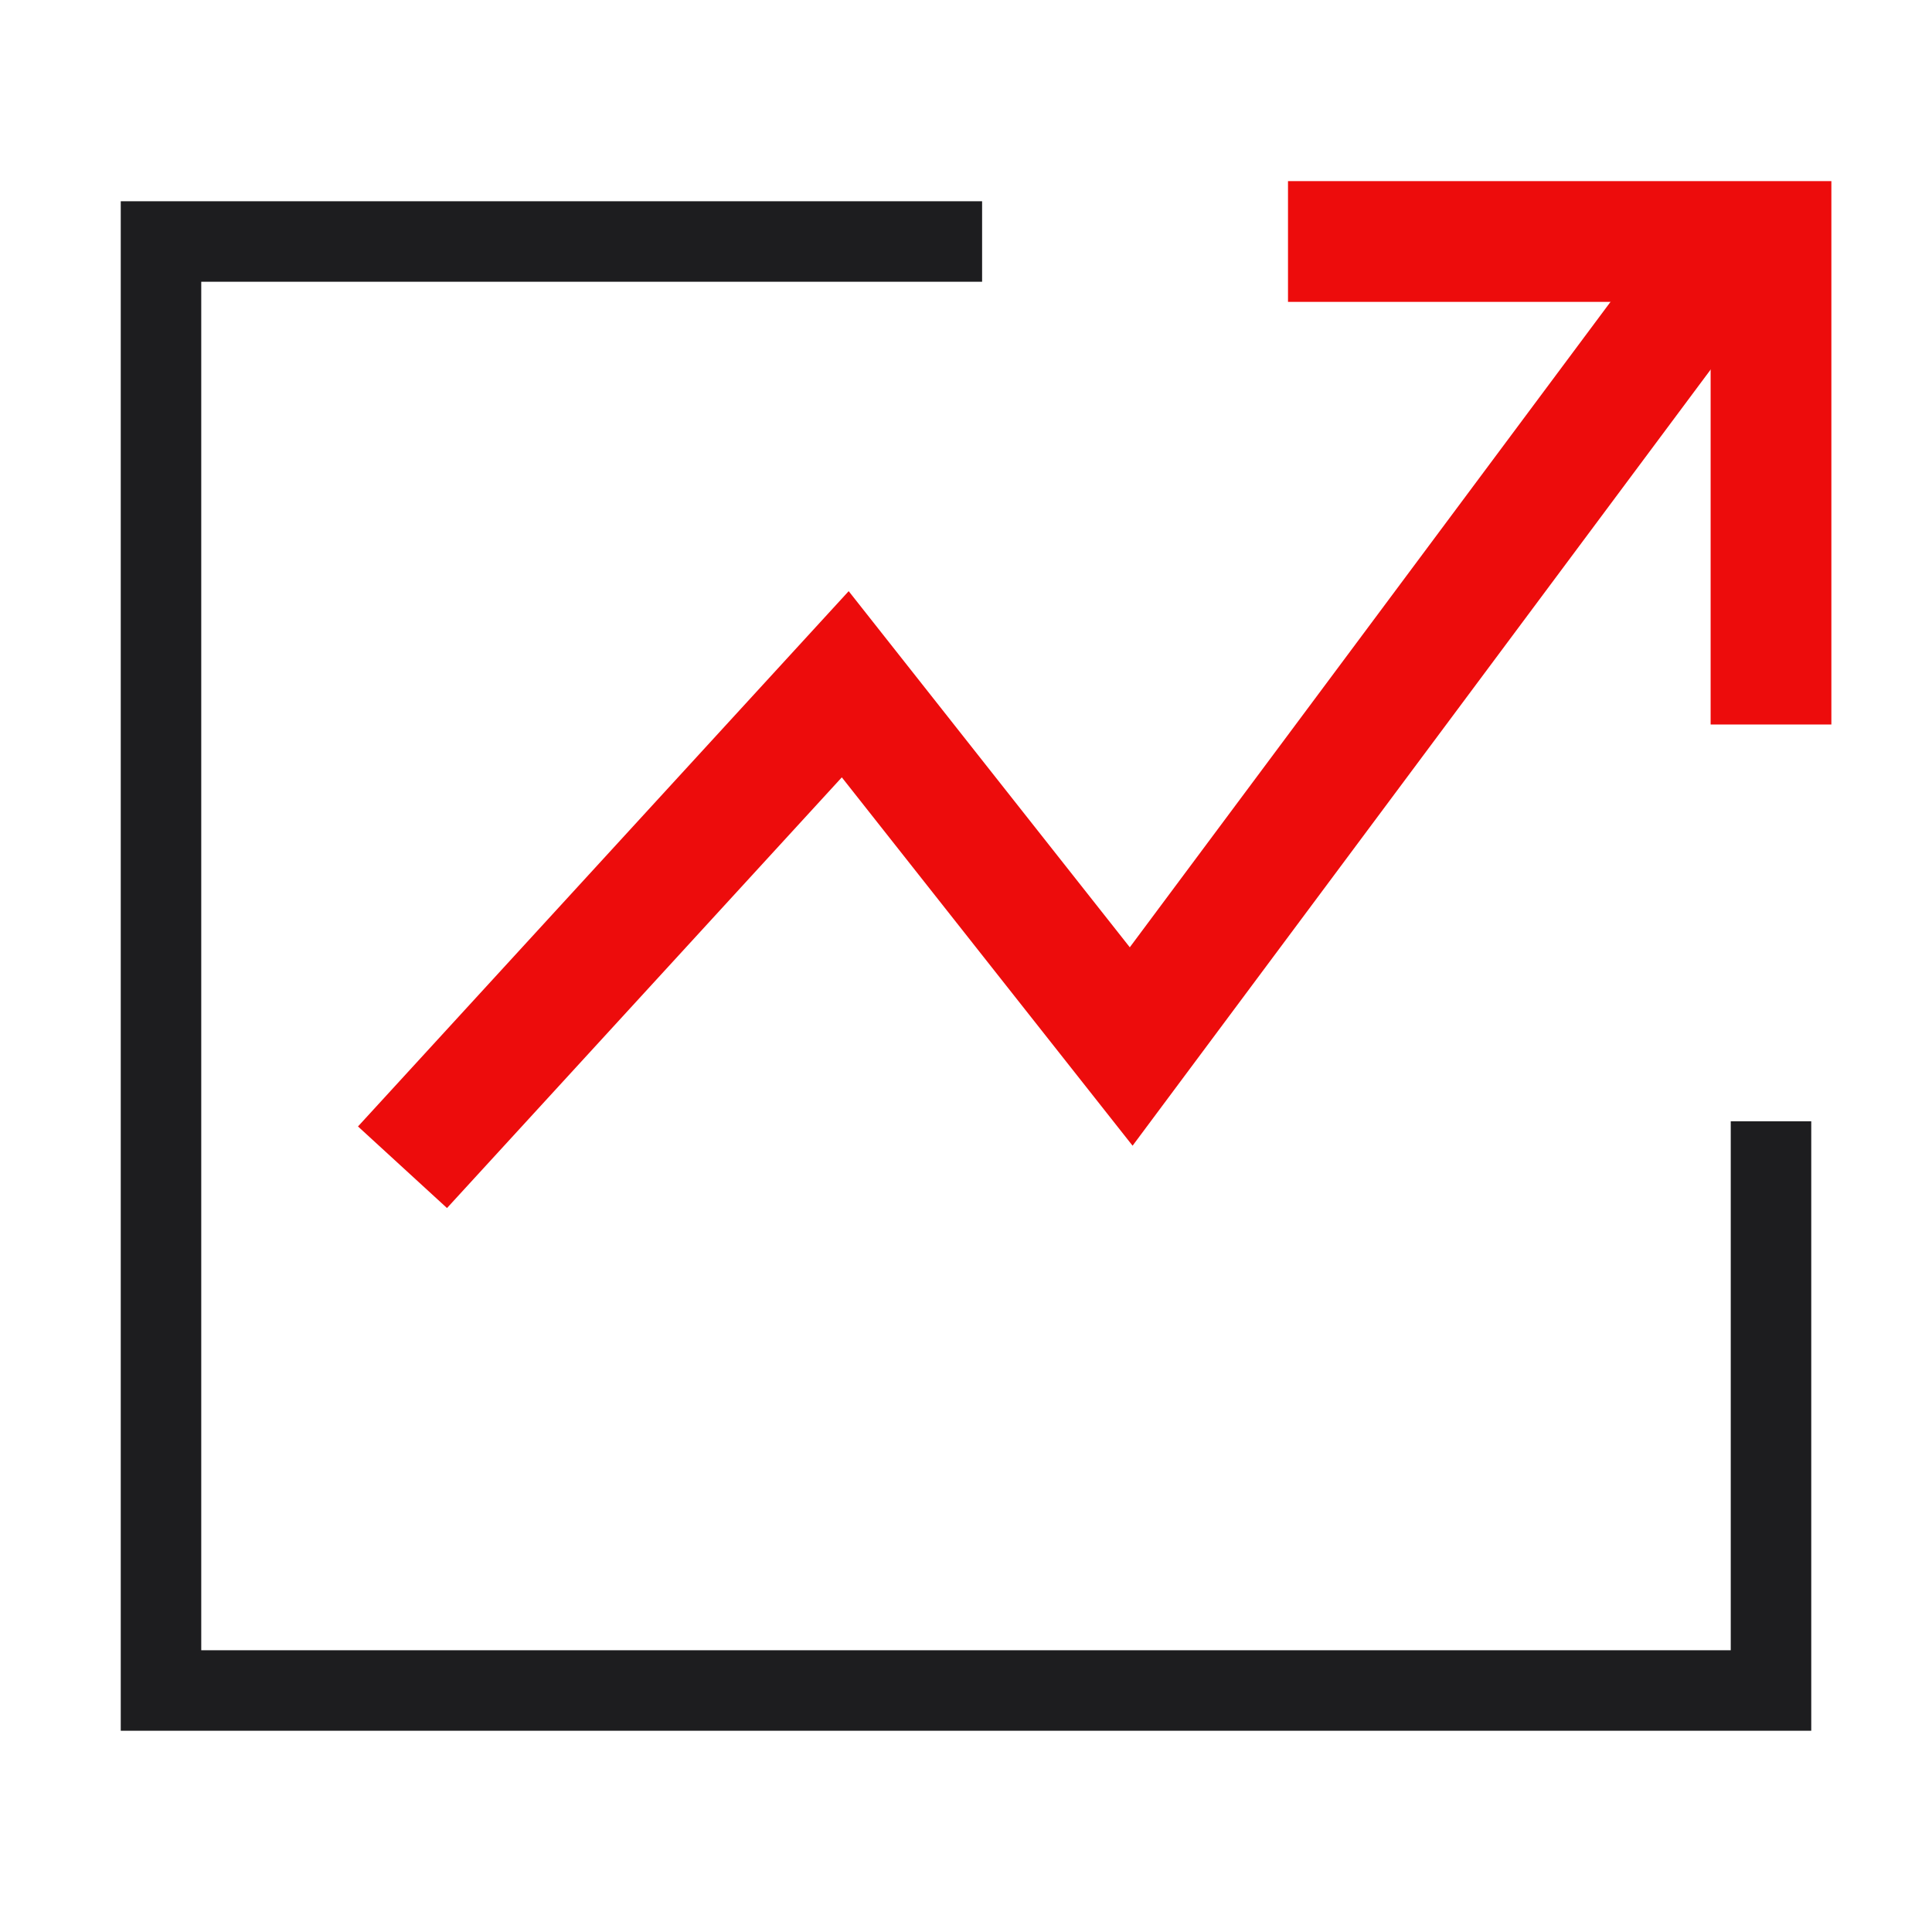
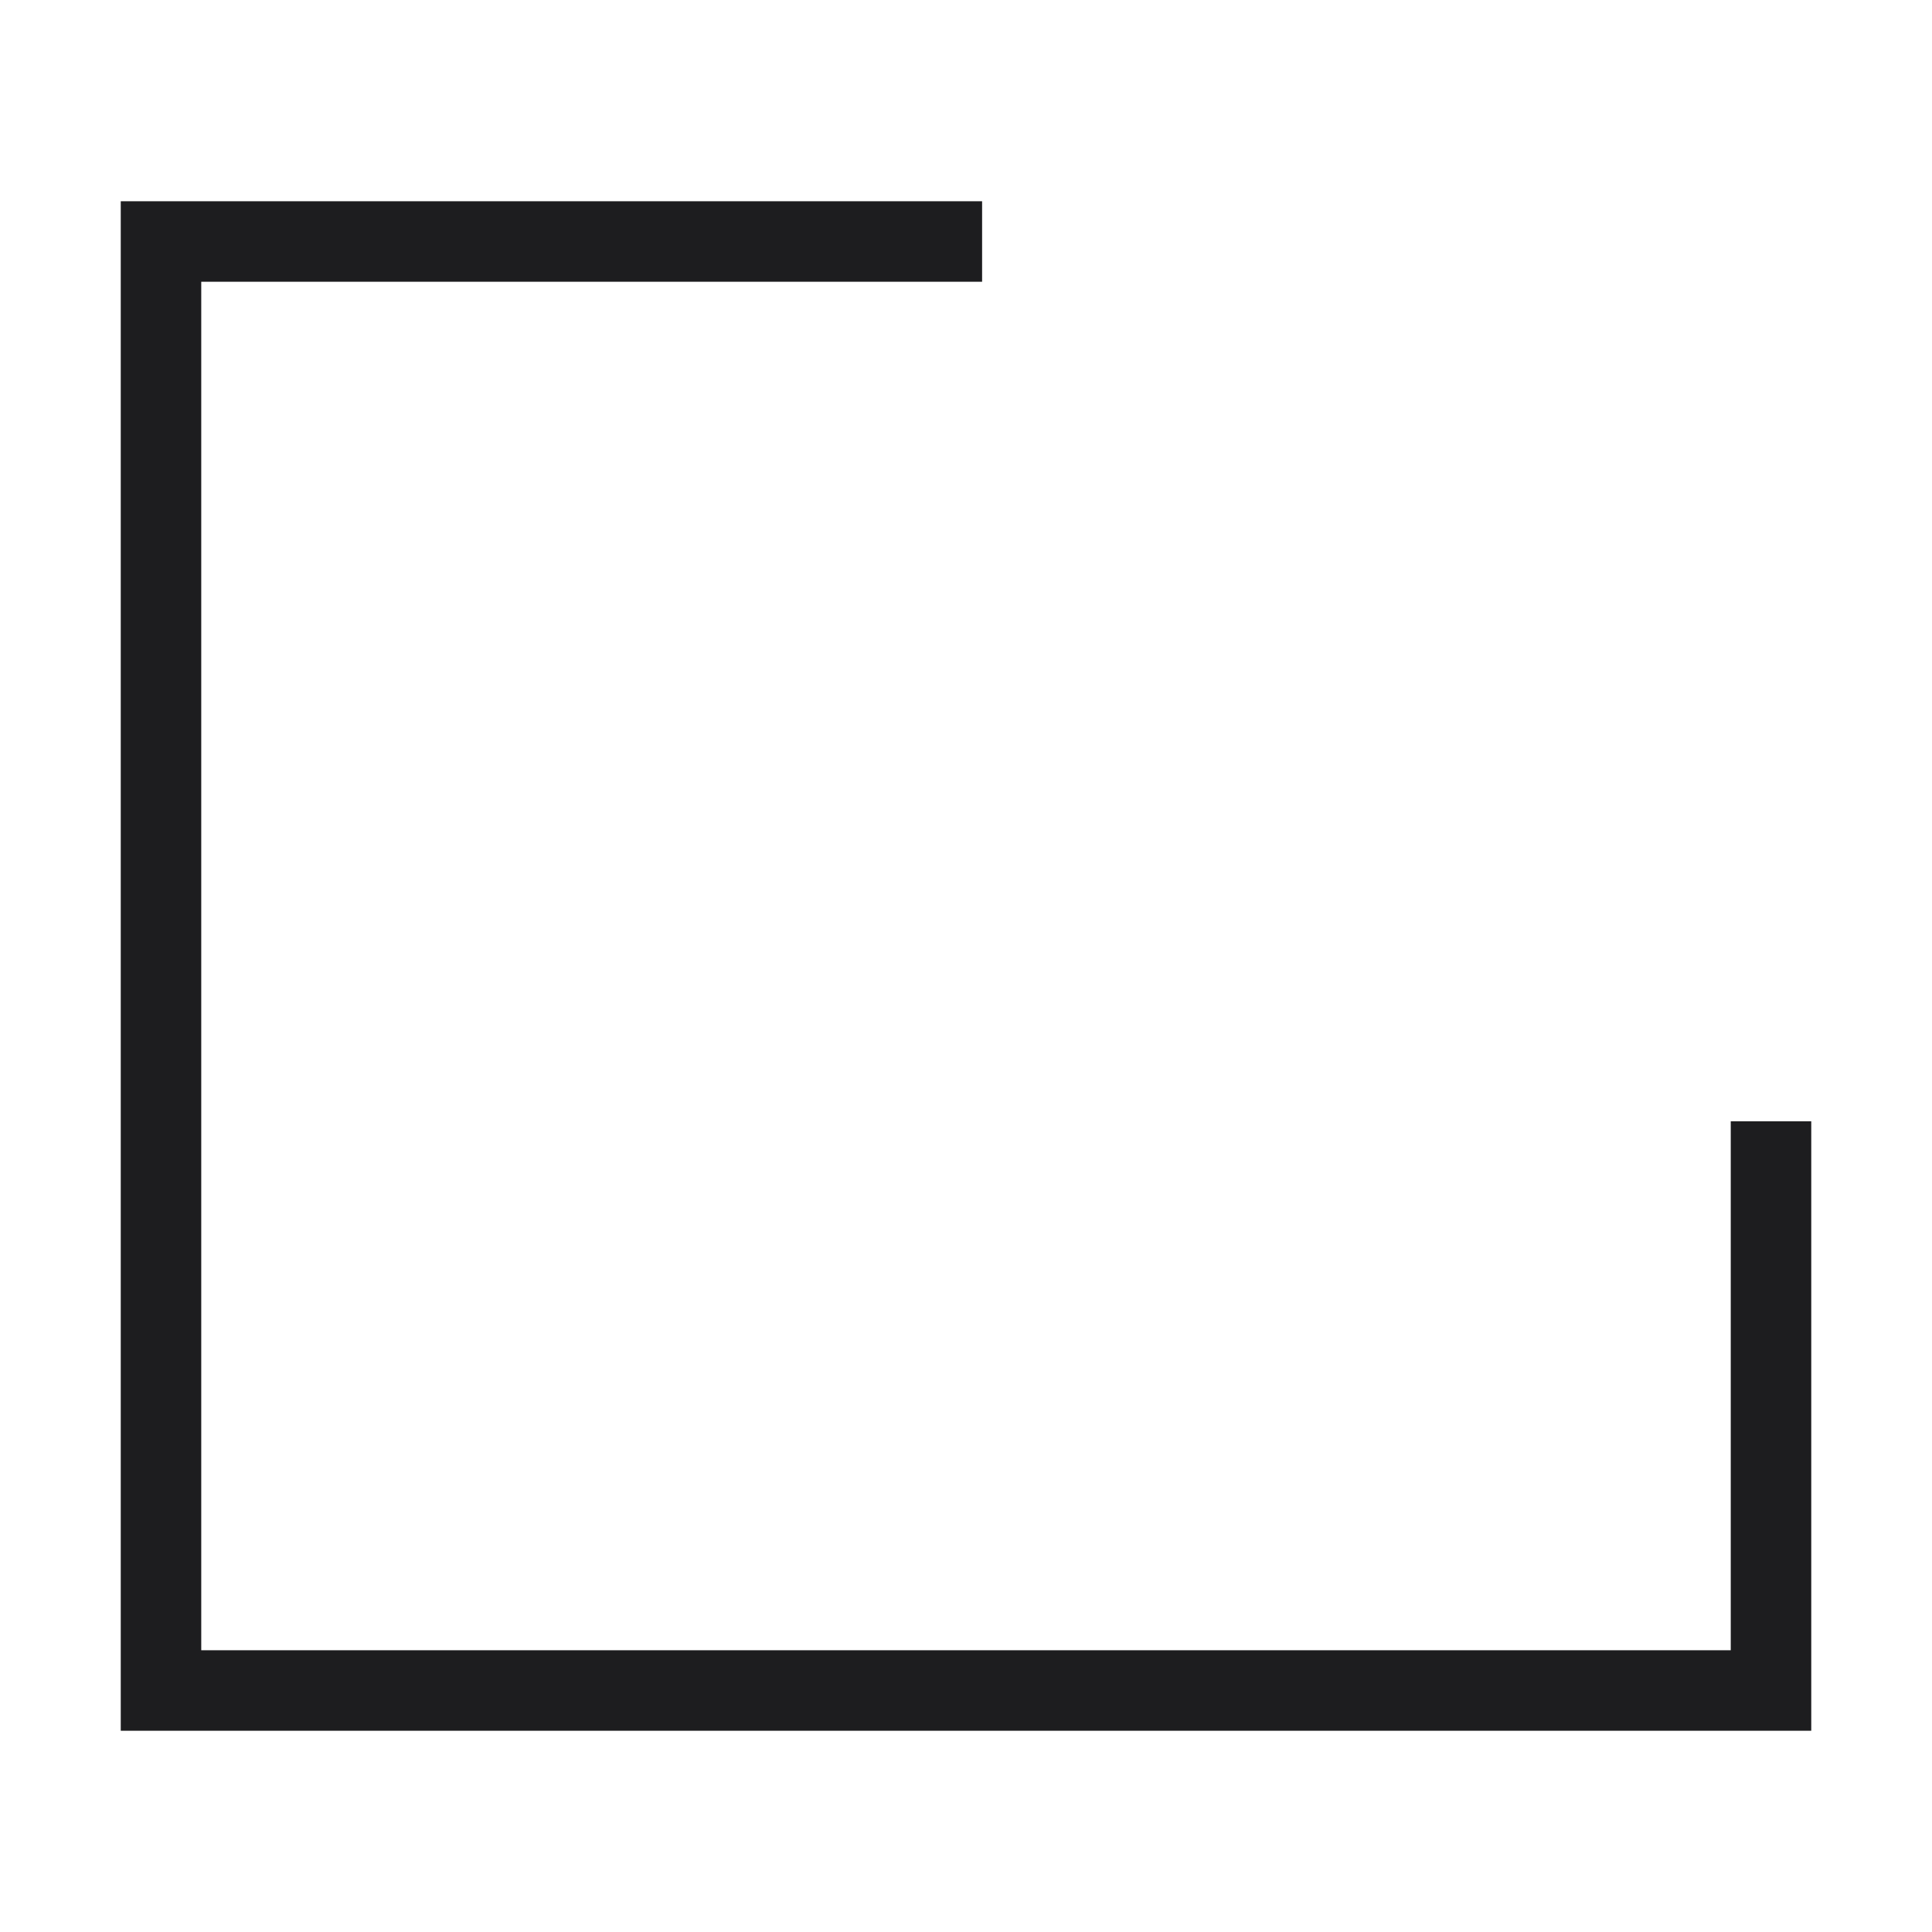
<svg xmlns="http://www.w3.org/2000/svg" width="24" height="24" viewBox="0 0 24 24" fill="none">
-   <path d="M5 14.5L10.5 8.5L14.052 13L21.5 3" stroke="#ED0C0C" stroke-width="1.5" />
  <path d="M12.2 3H2V21H22V13.929" stroke="#1D1D1F" />
-   <path d="M16 3H22V9" stroke="#ED0C0C" stroke-width="1.5" />
</svg>